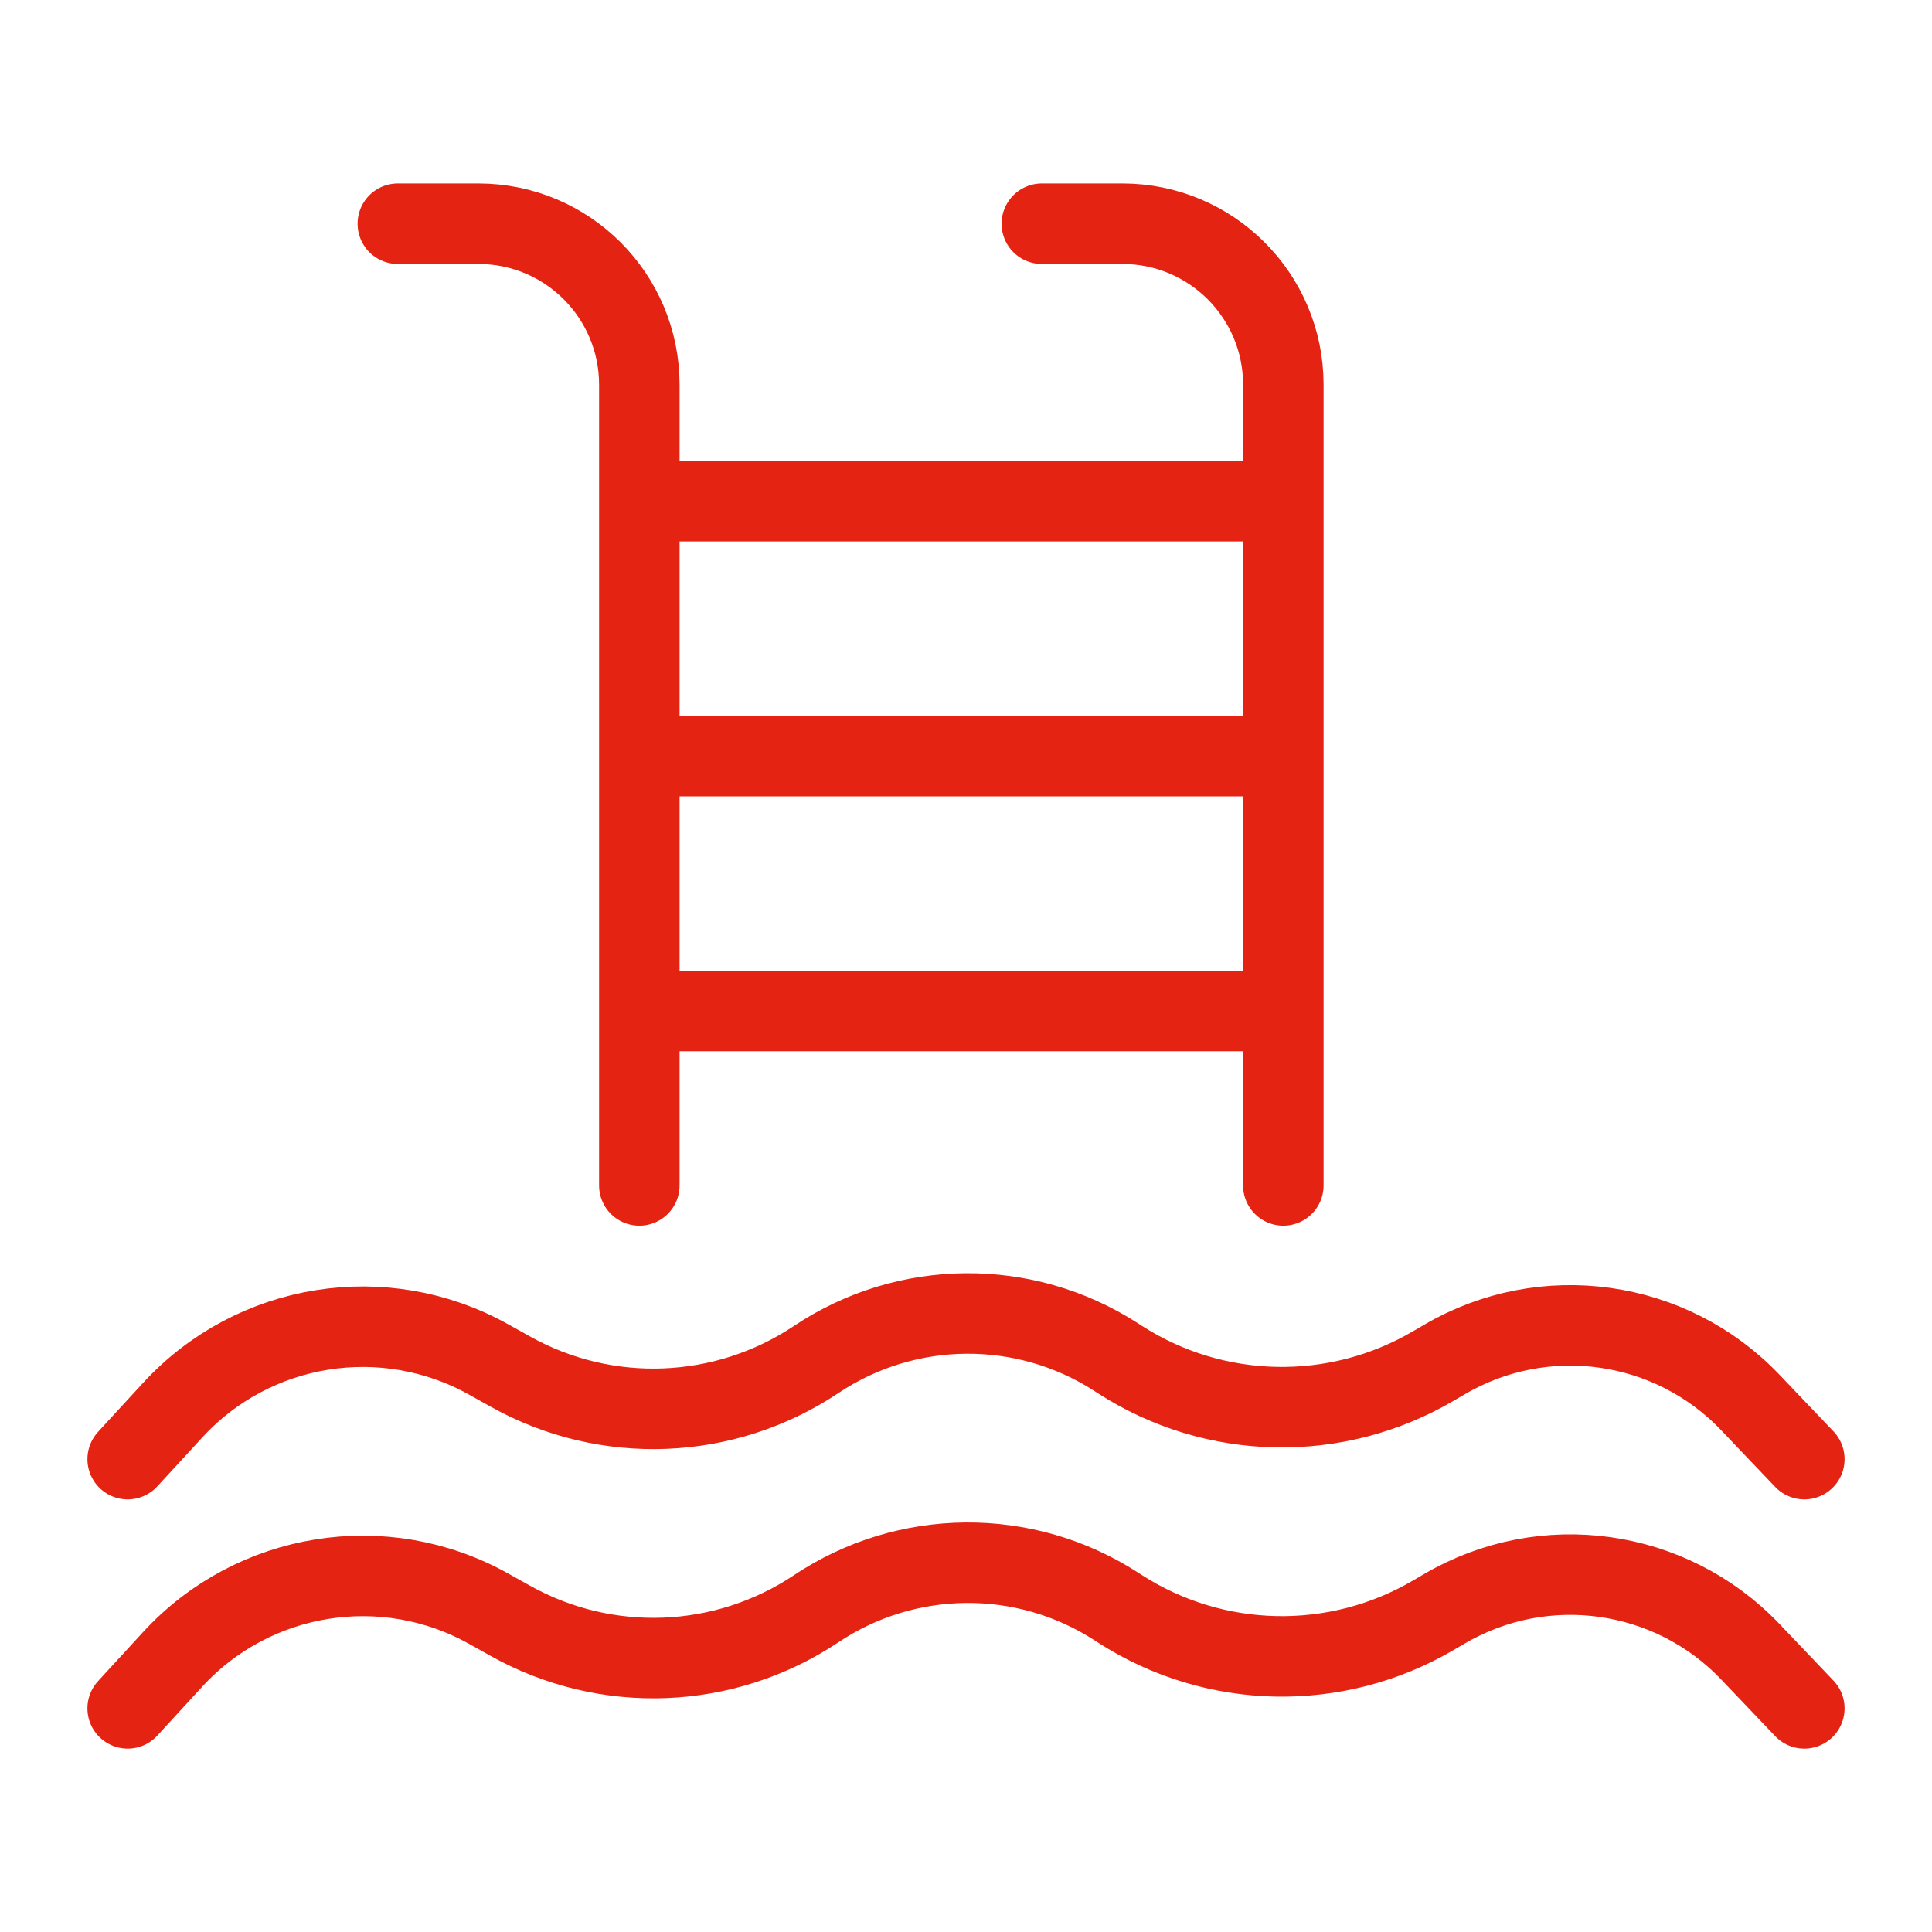
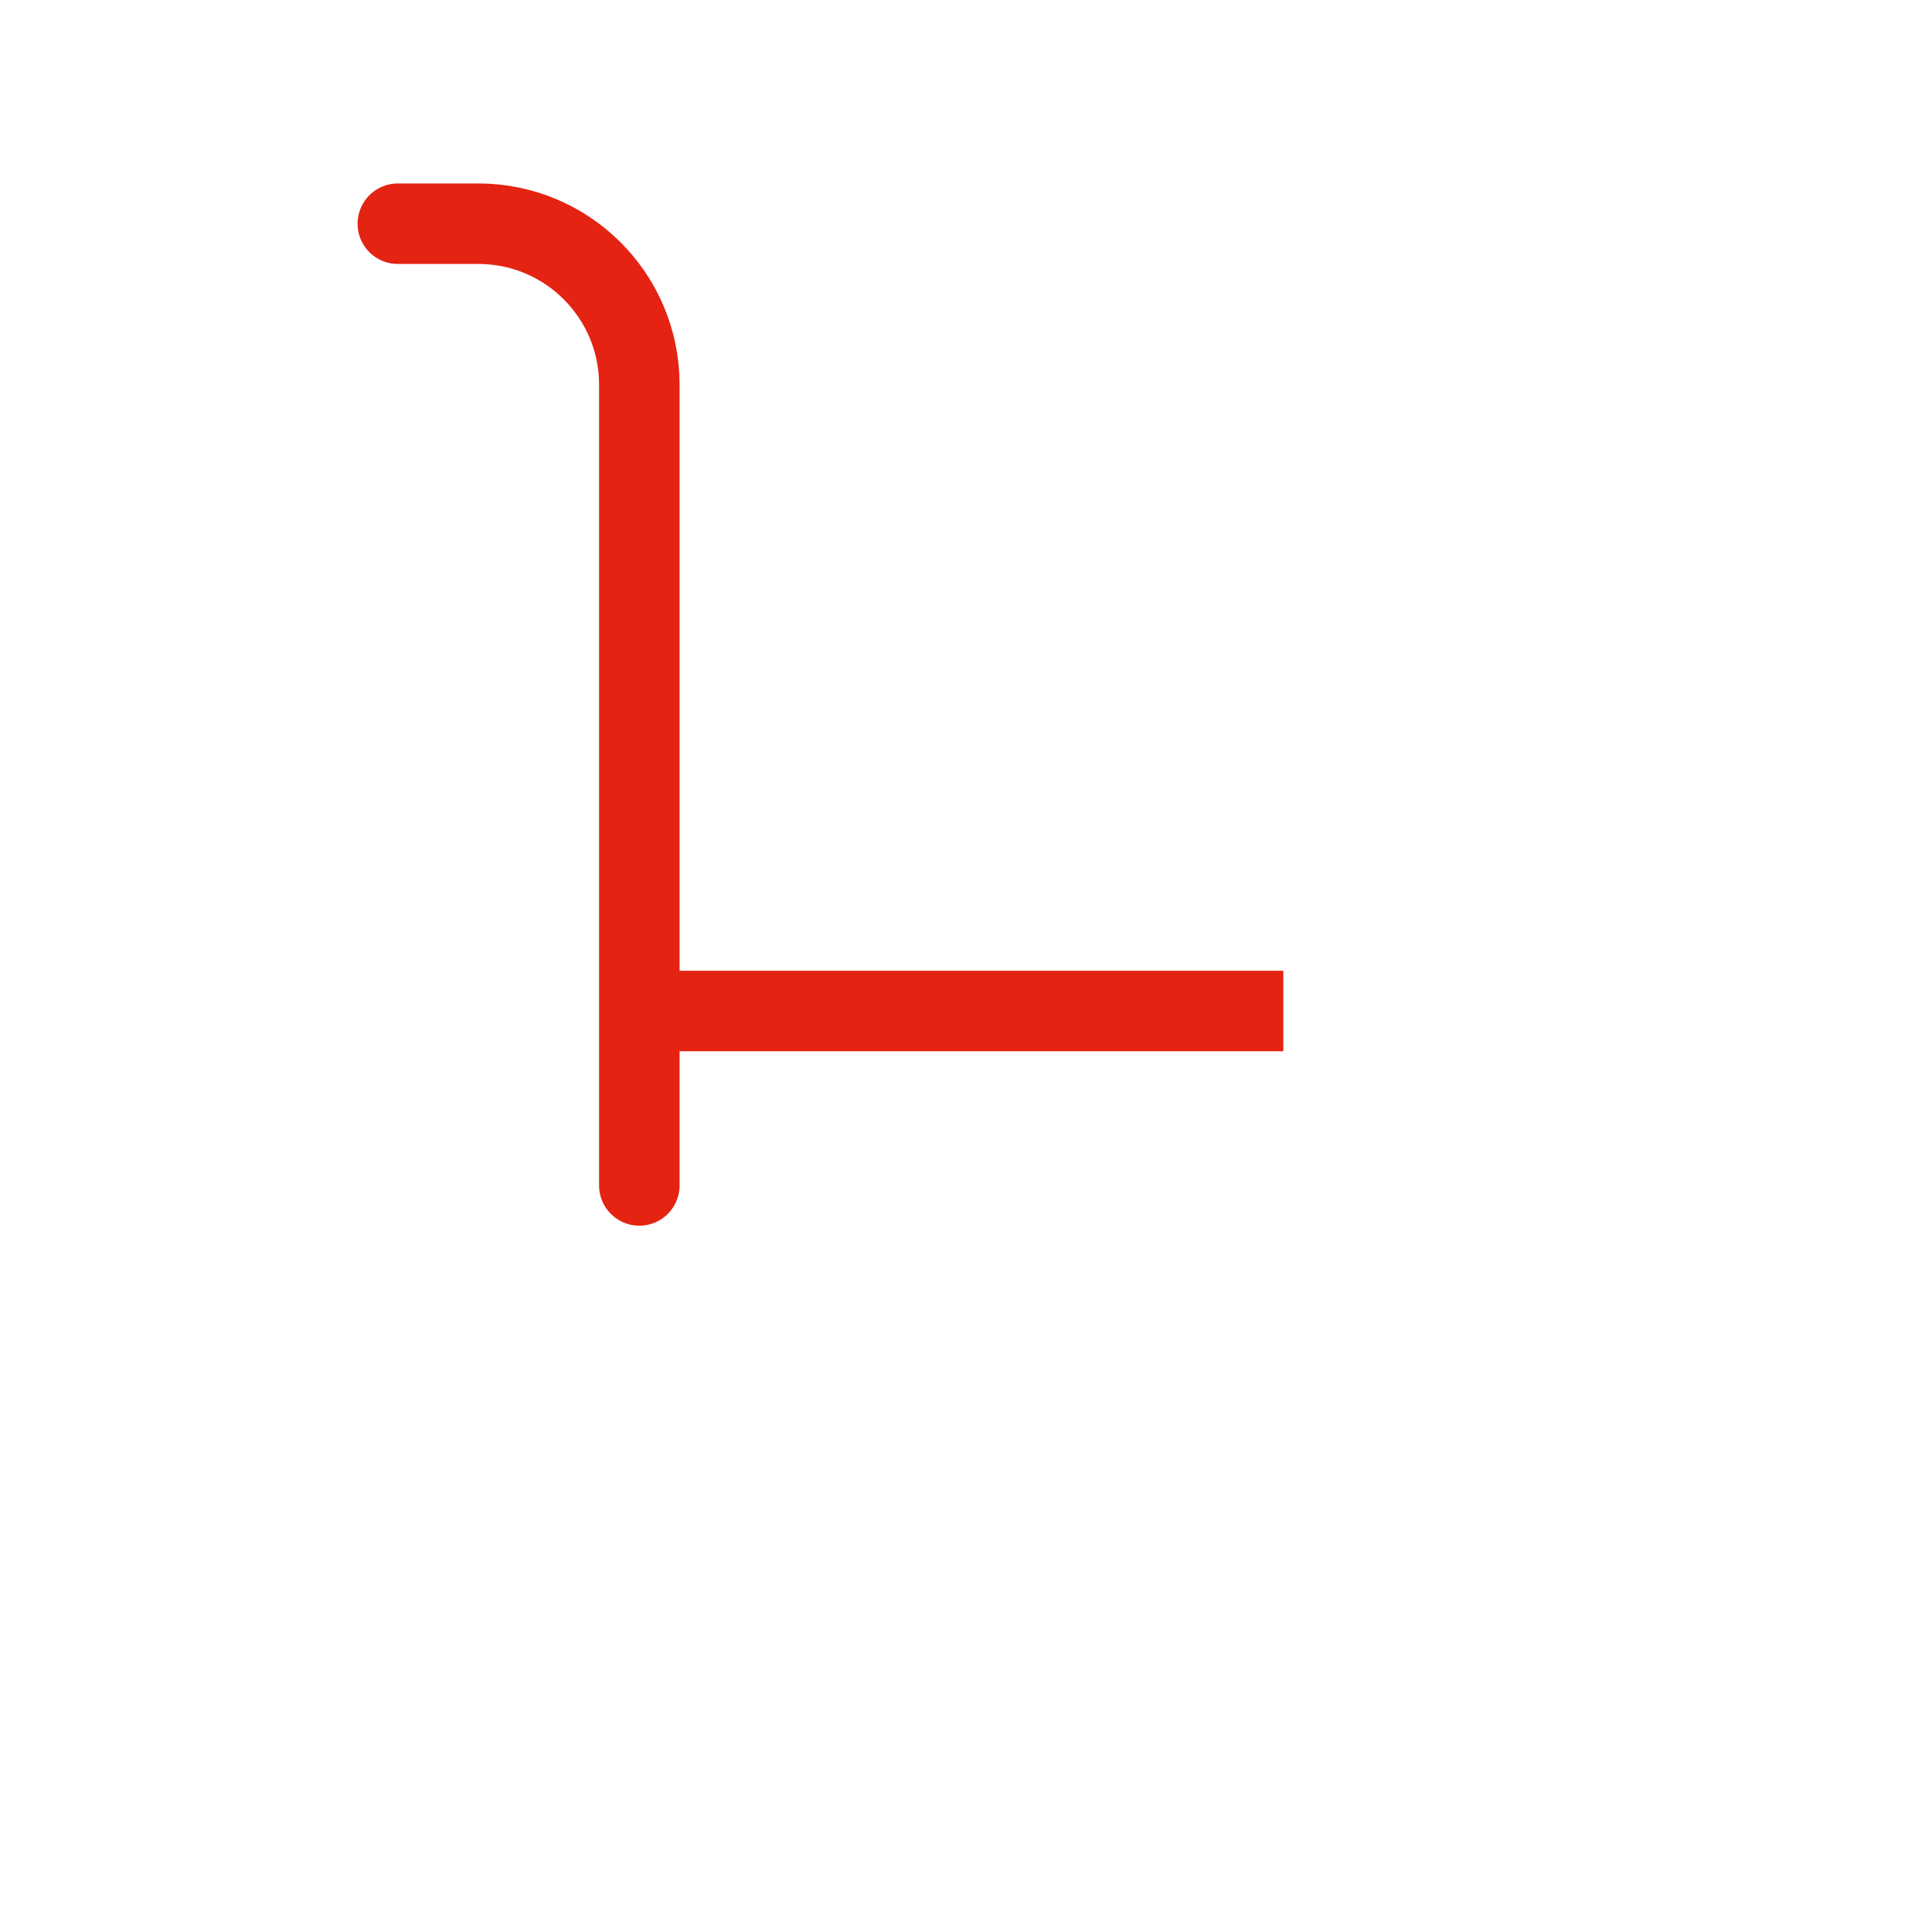
<svg xmlns="http://www.w3.org/2000/svg" width="28" height="28" viewBox="0 0 24 24" version="1.1" stroke="#e42313" stroke-width="1">
  <title stroke="#e42313" stroke-width="1">piscina</title>
  <g id="piscina" stroke="#e42313" stroke-width="1" fill="none" fill-rule="evenodd">
    <g id="Group" transform="translate(1.586, 2.779)" stroke="#e42313" stroke-width="1">
-       <path d="M0,15.347 L0.558,14.74 C1.563,13.645 3.189,13.385 4.486,14.11 L4.753,14.259 C5.947,14.927 7.414,14.869 8.552,14.11 C9.677,13.358 11.141,13.346 12.278,14.079 L12.326,14.11 C13.504,14.869 15.009,14.9 16.218,14.191 L16.357,14.11 C17.594,13.385 19.166,13.605 20.156,14.642 L20.828,15.347 L20.828,15.347" id="Path-96" stroke-linecap="round" stroke="#e42313" stroke-width="1" />
-       <path d="M0,18.443 L0.558,17.835 C1.563,16.741 3.189,16.48 4.486,17.206 L4.753,17.355 C5.947,18.023 7.414,17.965 8.552,17.206 C9.677,16.454 11.141,16.442 12.278,17.175 L12.326,17.206 C13.504,17.964 15.009,17.996 16.218,17.287 L16.357,17.206 C17.594,16.481 19.166,16.701 20.156,17.738 L20.828,18.443 L20.828,18.443" id="Path-96" stroke-linecap="round" stroke="#e42313" stroke-width="1" />
      <g id="Group-2" transform="translate(3.356, 0)" stroke="#e42313" stroke-width="1">
        <path d="M0,0 L1,0 C2.105,-2.02906125e-16 3,0.895 3,2 L3,11.947 L3,11.947" id="Path-97" stroke-linecap="round" stroke="#e42313" stroke-width="1" />
-         <path d="M8,2.84217094e-14 L9,2.84217094e-14 C10.105,2.82188033e-14 11,0.895 11,2 L11,11.947 L11,11.947" id="Path-97" stroke-linecap="round" stroke="#e42313" stroke-width="1" />
-         <line x1="3" y1="3.447" x2="11" y2="3.447" id="Path-98" stroke="#e42313" stroke-width="1" />
        <line x1="3" y1="9.78" x2="11" y2="9.78" id="Path-98" stroke="#e42313" stroke-width="1" />
-         <line x1="3" y1="6.614" x2="11" y2="6.614" id="Path-98" stroke="#e42313" stroke-width="1" />
      </g>
    </g>
  </g>
</svg>